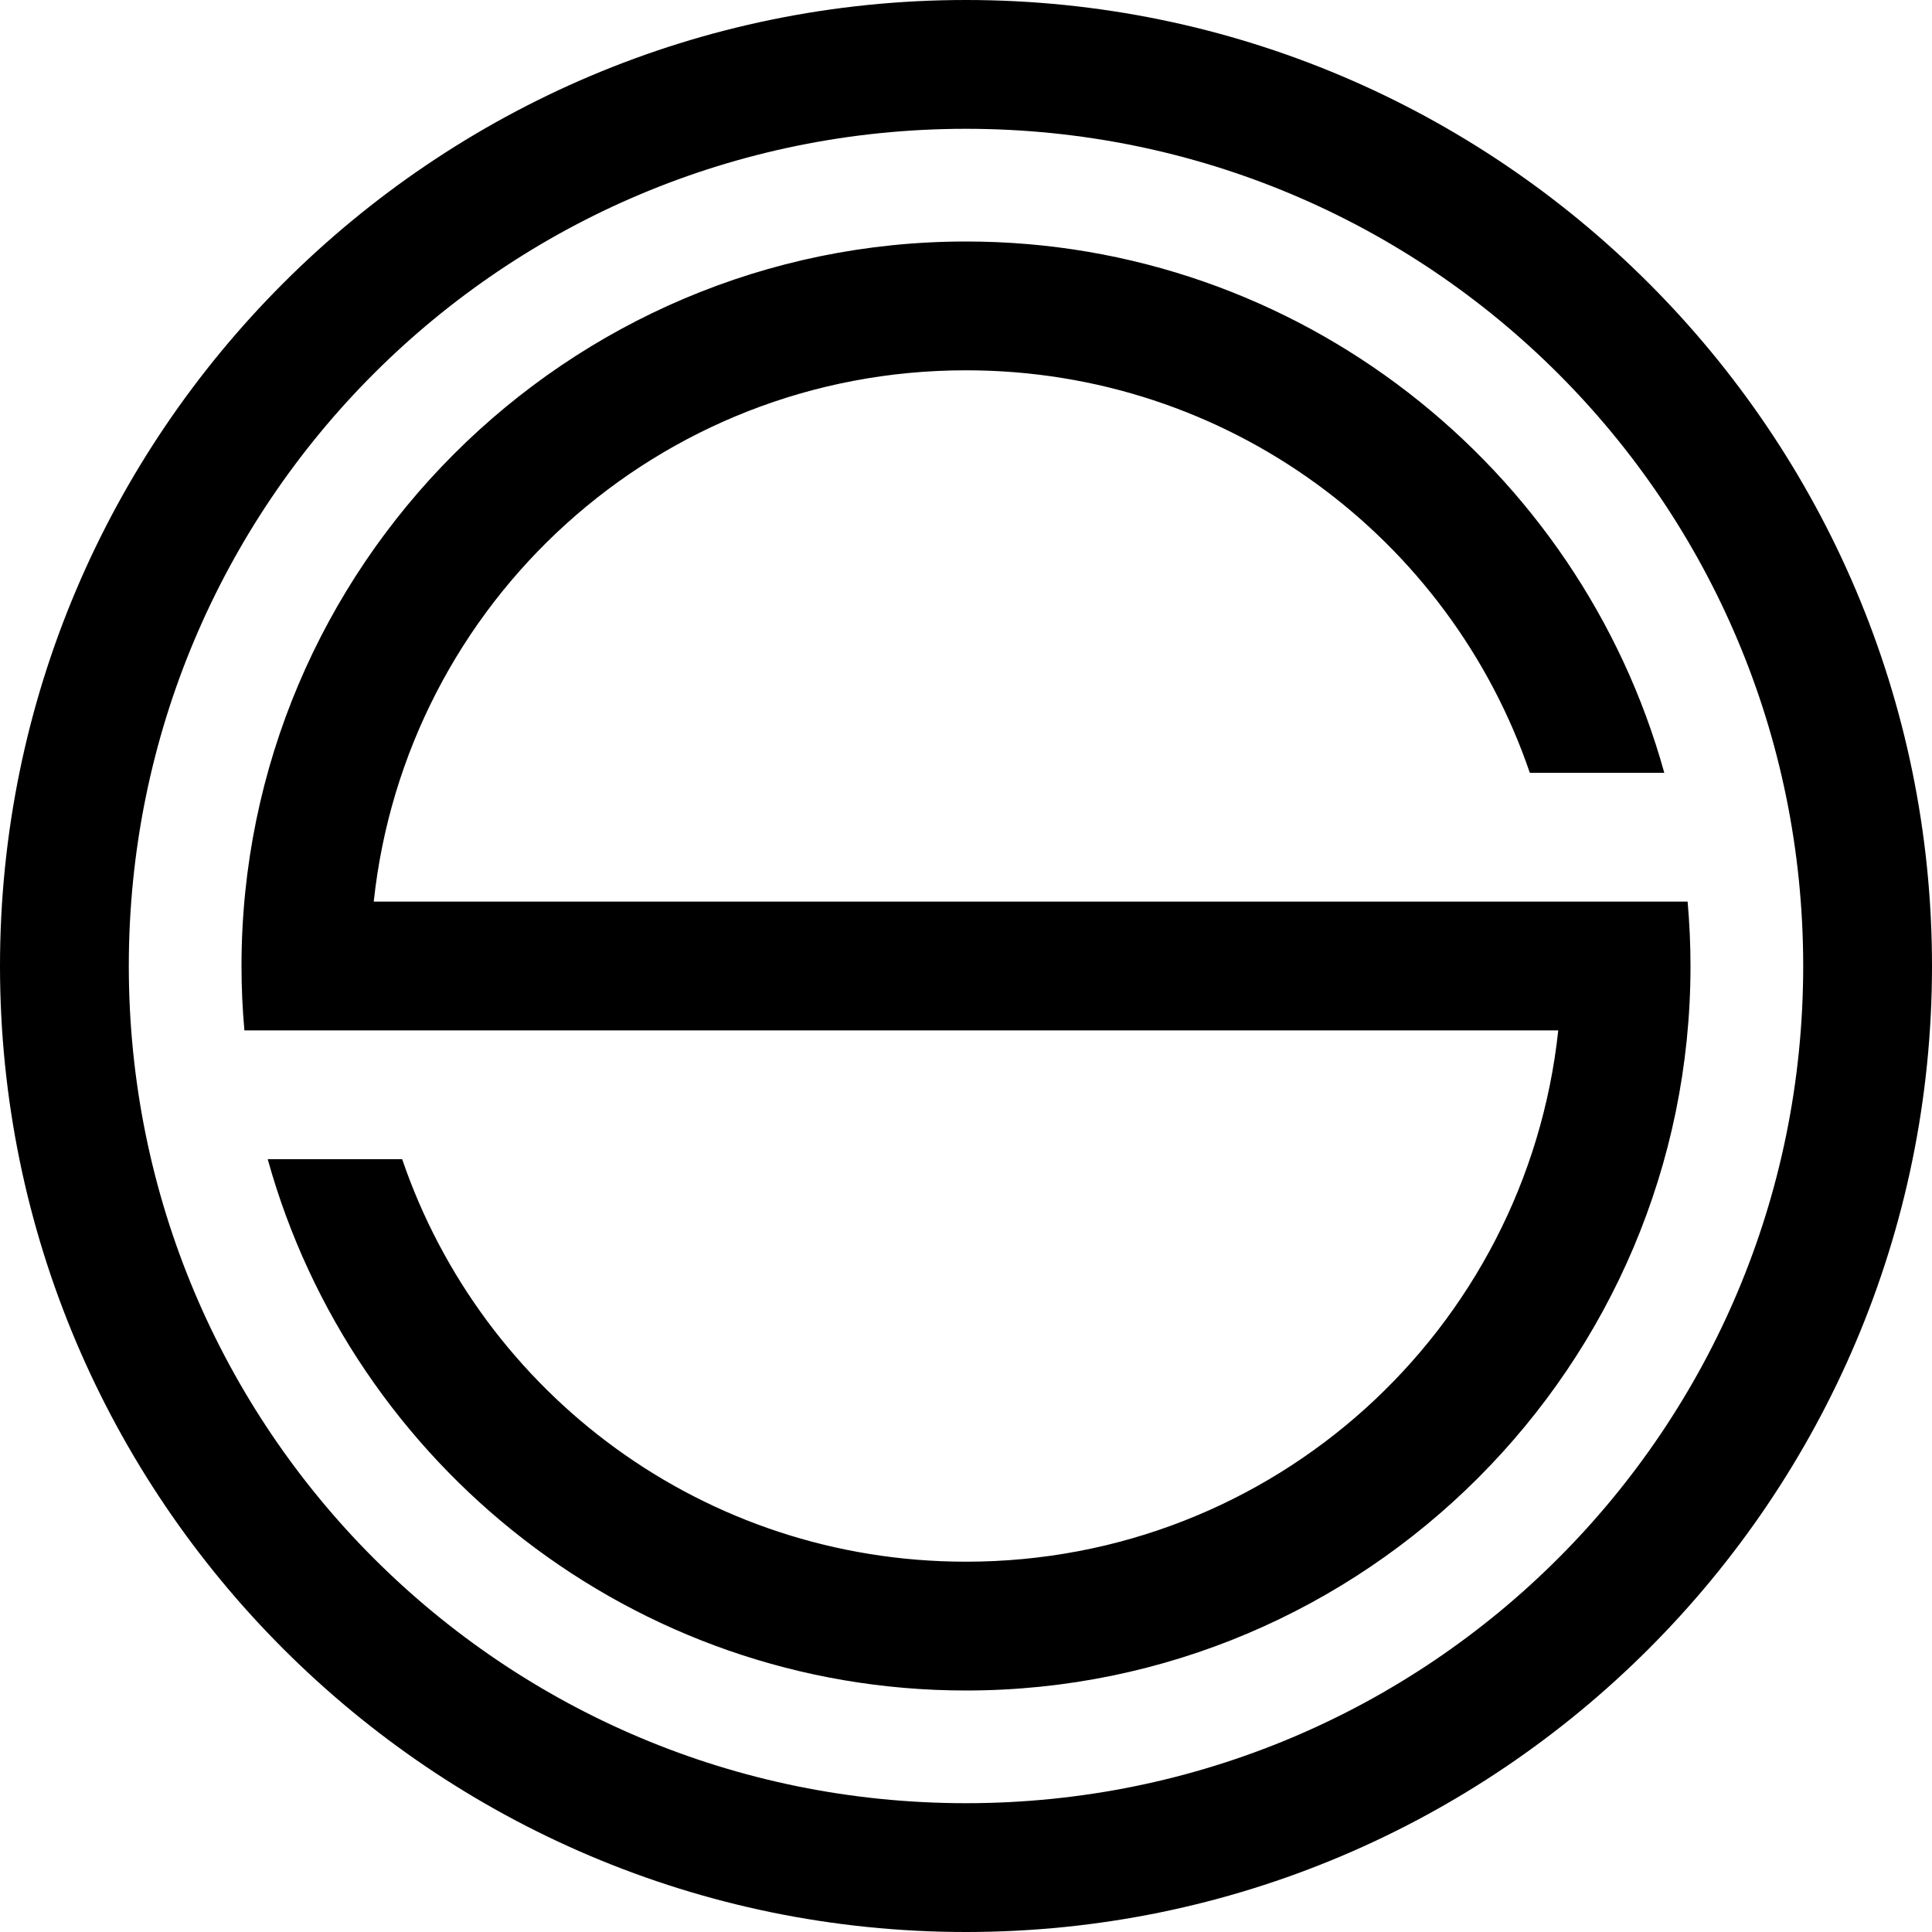
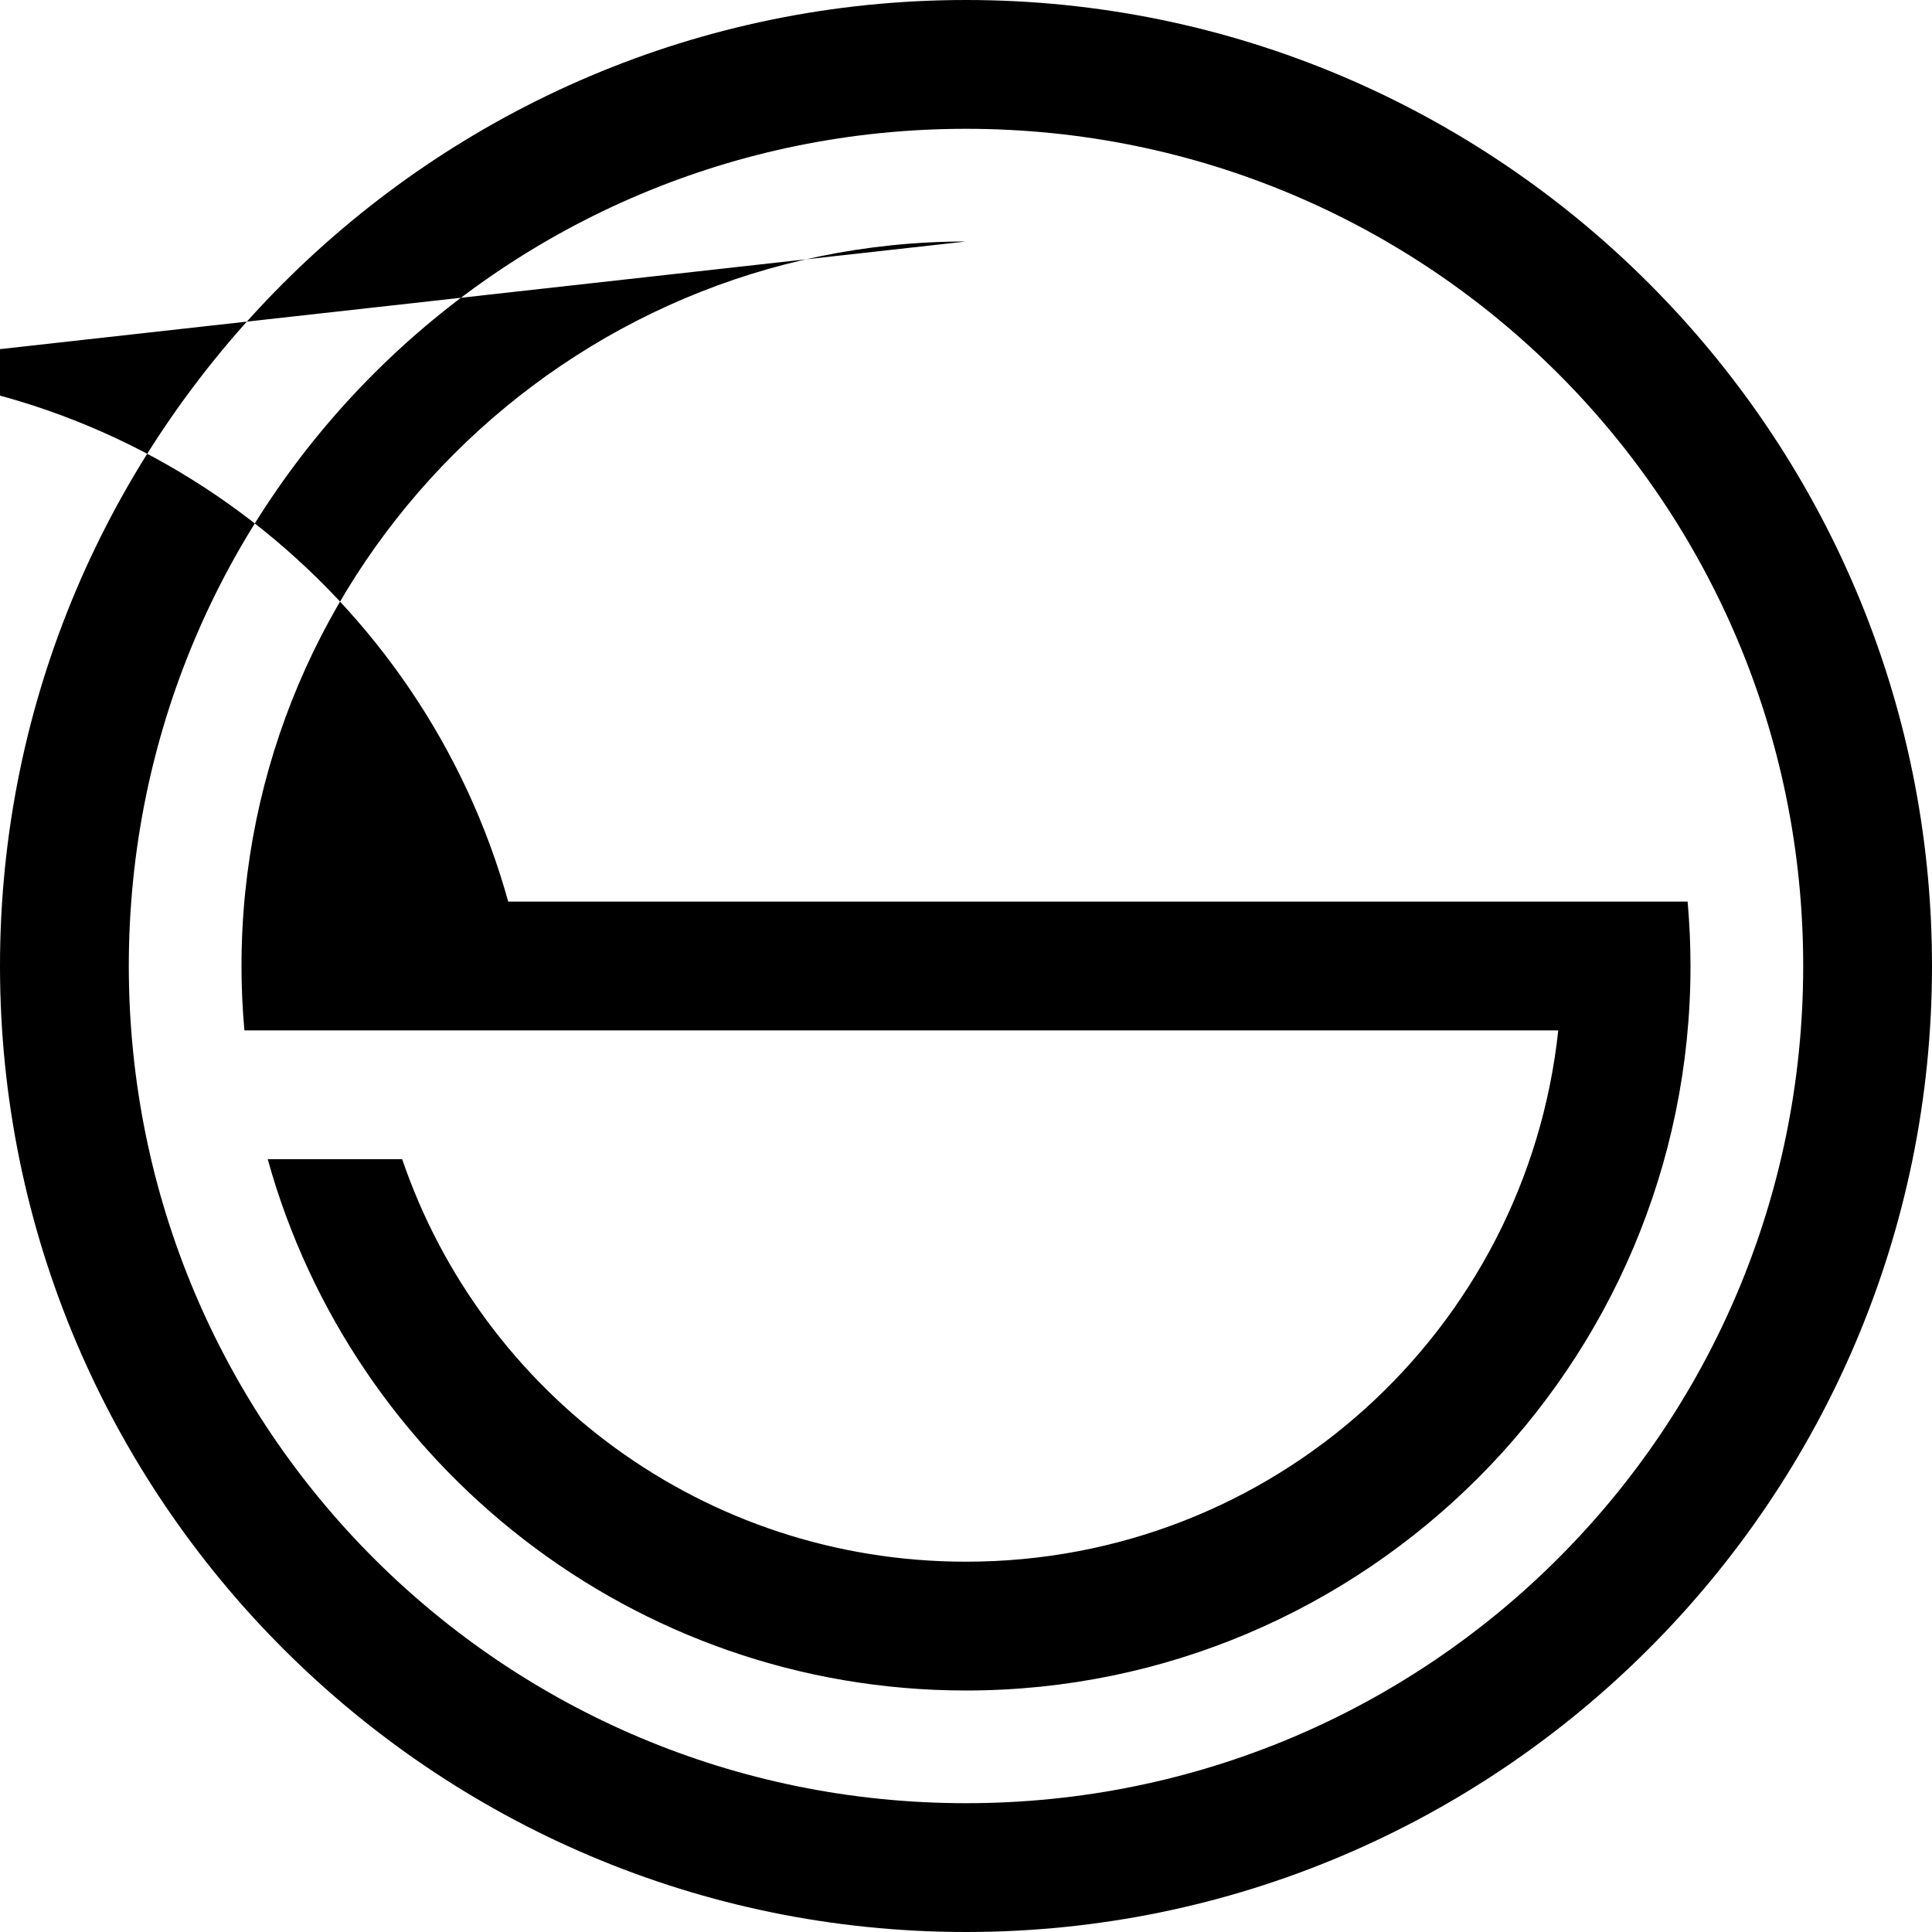
<svg xmlns="http://www.w3.org/2000/svg" xmlns:ns1="http://www.inkscape.org/namespaces/inkscape" xmlns:ns2="http://sodipodi.sourceforge.net/DTD/sodipodi-0.dtd" width="84.667mm" height="84.667mm" viewBox="0 0 300 300" id="svg4895" version="1.1" ns1:version="0.91 r13725" ns2:docname="新阪堺.svg">
  <defs id="defs4897" />
  <g ns1:label="レイヤー 1" ns1:groupmode="layer" id="layer1" transform="translate(-96.311,-394.437)">
-     <path style="color:#000000;font-style:normal;font-variant:normal;font-weight:normal;font-stretch:normal;font-size:medium;line-height:normal;font-family:sans-serif;text-indent:0;text-align:start;text-decoration:none;text-decoration-line:none;text-decoration-style:solid;text-decoration-color:#000000;letter-spacing:normal;word-spacing:normal;text-transform:none;direction:ltr;block-progression:tb;writing-mode:lr-tb;baseline-shift:baseline;text-anchor:start;white-space:normal;clip-rule:nonzero;display:inline;overflow:visible;visibility:visible;opacity:1;isolation:auto;mix-blend-mode:normal;color-interpolation:sRGB;color-interpolation-filters:linearRGB;solid-color:#000000;solid-opacity:1;fill:#000000;fill-opacity:1;fill-rule:nonzero;stroke:none;stroke-width:20;stroke-linecap:round;stroke-linejoin:round;stroke-miterlimit:4;stroke-dasharray:none;stroke-dashoffset:0;stroke-opacity:1;color-rendering:auto;image-rendering:auto;shape-rendering:auto;text-rendering:auto;enable-background:accumulate" d="m 246.311,394.437 c -82.724,0 -150,67.276 -150,150 0,82.724 67.276,150 150,150 82.724,0 150,-67.276 150,-150 0,-82.724 -67.276,-150 -150,-150 z m 0,20 c 71.915,0 130,58.085 130,130 0,71.915 -58.085,130 -130,130 -71.915,0 -130,-58.085 -130,-130 0,-71.915 58.085,-130 130,-130 z m 0,17.5 c -62.014,0 -112.5,50.486 -112.5,112.5 0,3.37 0.157,6.704 0.449,10 37.35,0 74.701,0 112.051,0 l 91.965,0 c -4.964,46.475 -44.14,82.5 -91.965,82.5 -40.696,0 -75.13,-26.087 -87.551,-62.5 l -20.877,0 c 13.168,47.504 56.799,82.5 108.428,82.5 62.014,0 112.5,-50.486 112.5,-112.5 0,-3.37 -0.157,-6.704 -0.449,-10 -37.35,0 -74.701,0 -112.051,0 l -91.965,0 c 4.964,-46.475 44.14,-82.5 91.965,-82.5 40.696,0 75.13,26.087 87.551,62.5 l 20.879,0 c -13.168,-47.504 -56.801,-82.5 -108.43,-82.5 z" id="path2838-7-4-1-6" ns1:connector-curvature="0" ns2:nodetypes="sssssssssssscccsccsscccsccs" />
+     <path style="color:#000000;font-style:normal;font-variant:normal;font-weight:normal;font-stretch:normal;font-size:medium;line-height:normal;font-family:sans-serif;text-indent:0;text-align:start;text-decoration:none;text-decoration-line:none;text-decoration-style:solid;text-decoration-color:#000000;letter-spacing:normal;word-spacing:normal;text-transform:none;direction:ltr;block-progression:tb;writing-mode:lr-tb;baseline-shift:baseline;text-anchor:start;white-space:normal;clip-rule:nonzero;display:inline;overflow:visible;visibility:visible;opacity:1;isolation:auto;mix-blend-mode:normal;color-interpolation:sRGB;color-interpolation-filters:linearRGB;solid-color:#000000;solid-opacity:1;fill:#000000;fill-opacity:1;fill-rule:nonzero;stroke:none;stroke-width:20;stroke-linecap:round;stroke-linejoin:round;stroke-miterlimit:4;stroke-dasharray:none;stroke-dashoffset:0;stroke-opacity:1;color-rendering:auto;image-rendering:auto;shape-rendering:auto;text-rendering:auto;enable-background:accumulate" d="m 246.311,394.437 c -82.724,0 -150,67.276 -150,150 0,82.724 67.276,150 150,150 82.724,0 150,-67.276 150,-150 0,-82.724 -67.276,-150 -150,-150 z m 0,20 c 71.915,0 130,58.085 130,130 0,71.915 -58.085,130 -130,130 -71.915,0 -130,-58.085 -130,-130 0,-71.915 58.085,-130 130,-130 z m 0,17.5 c -62.014,0 -112.5,50.486 -112.5,112.5 0,3.37 0.157,6.704 0.449,10 37.35,0 74.701,0 112.051,0 l 91.965,0 c -4.964,46.475 -44.14,82.5 -91.965,82.5 -40.696,0 -75.13,-26.087 -87.551,-62.5 l -20.877,0 c 13.168,47.504 56.799,82.5 108.428,82.5 62.014,0 112.5,-50.486 112.5,-112.5 0,-3.37 -0.157,-6.704 -0.449,-10 -37.35,0 -74.701,0 -112.051,0 l -91.965,0 l 20.879,0 c -13.168,-47.504 -56.801,-82.5 -108.43,-82.5 z" id="path2838-7-4-1-6" ns1:connector-curvature="0" ns2:nodetypes="sssssssssssscccsccsscccsccs" />
  </g>
</svg>